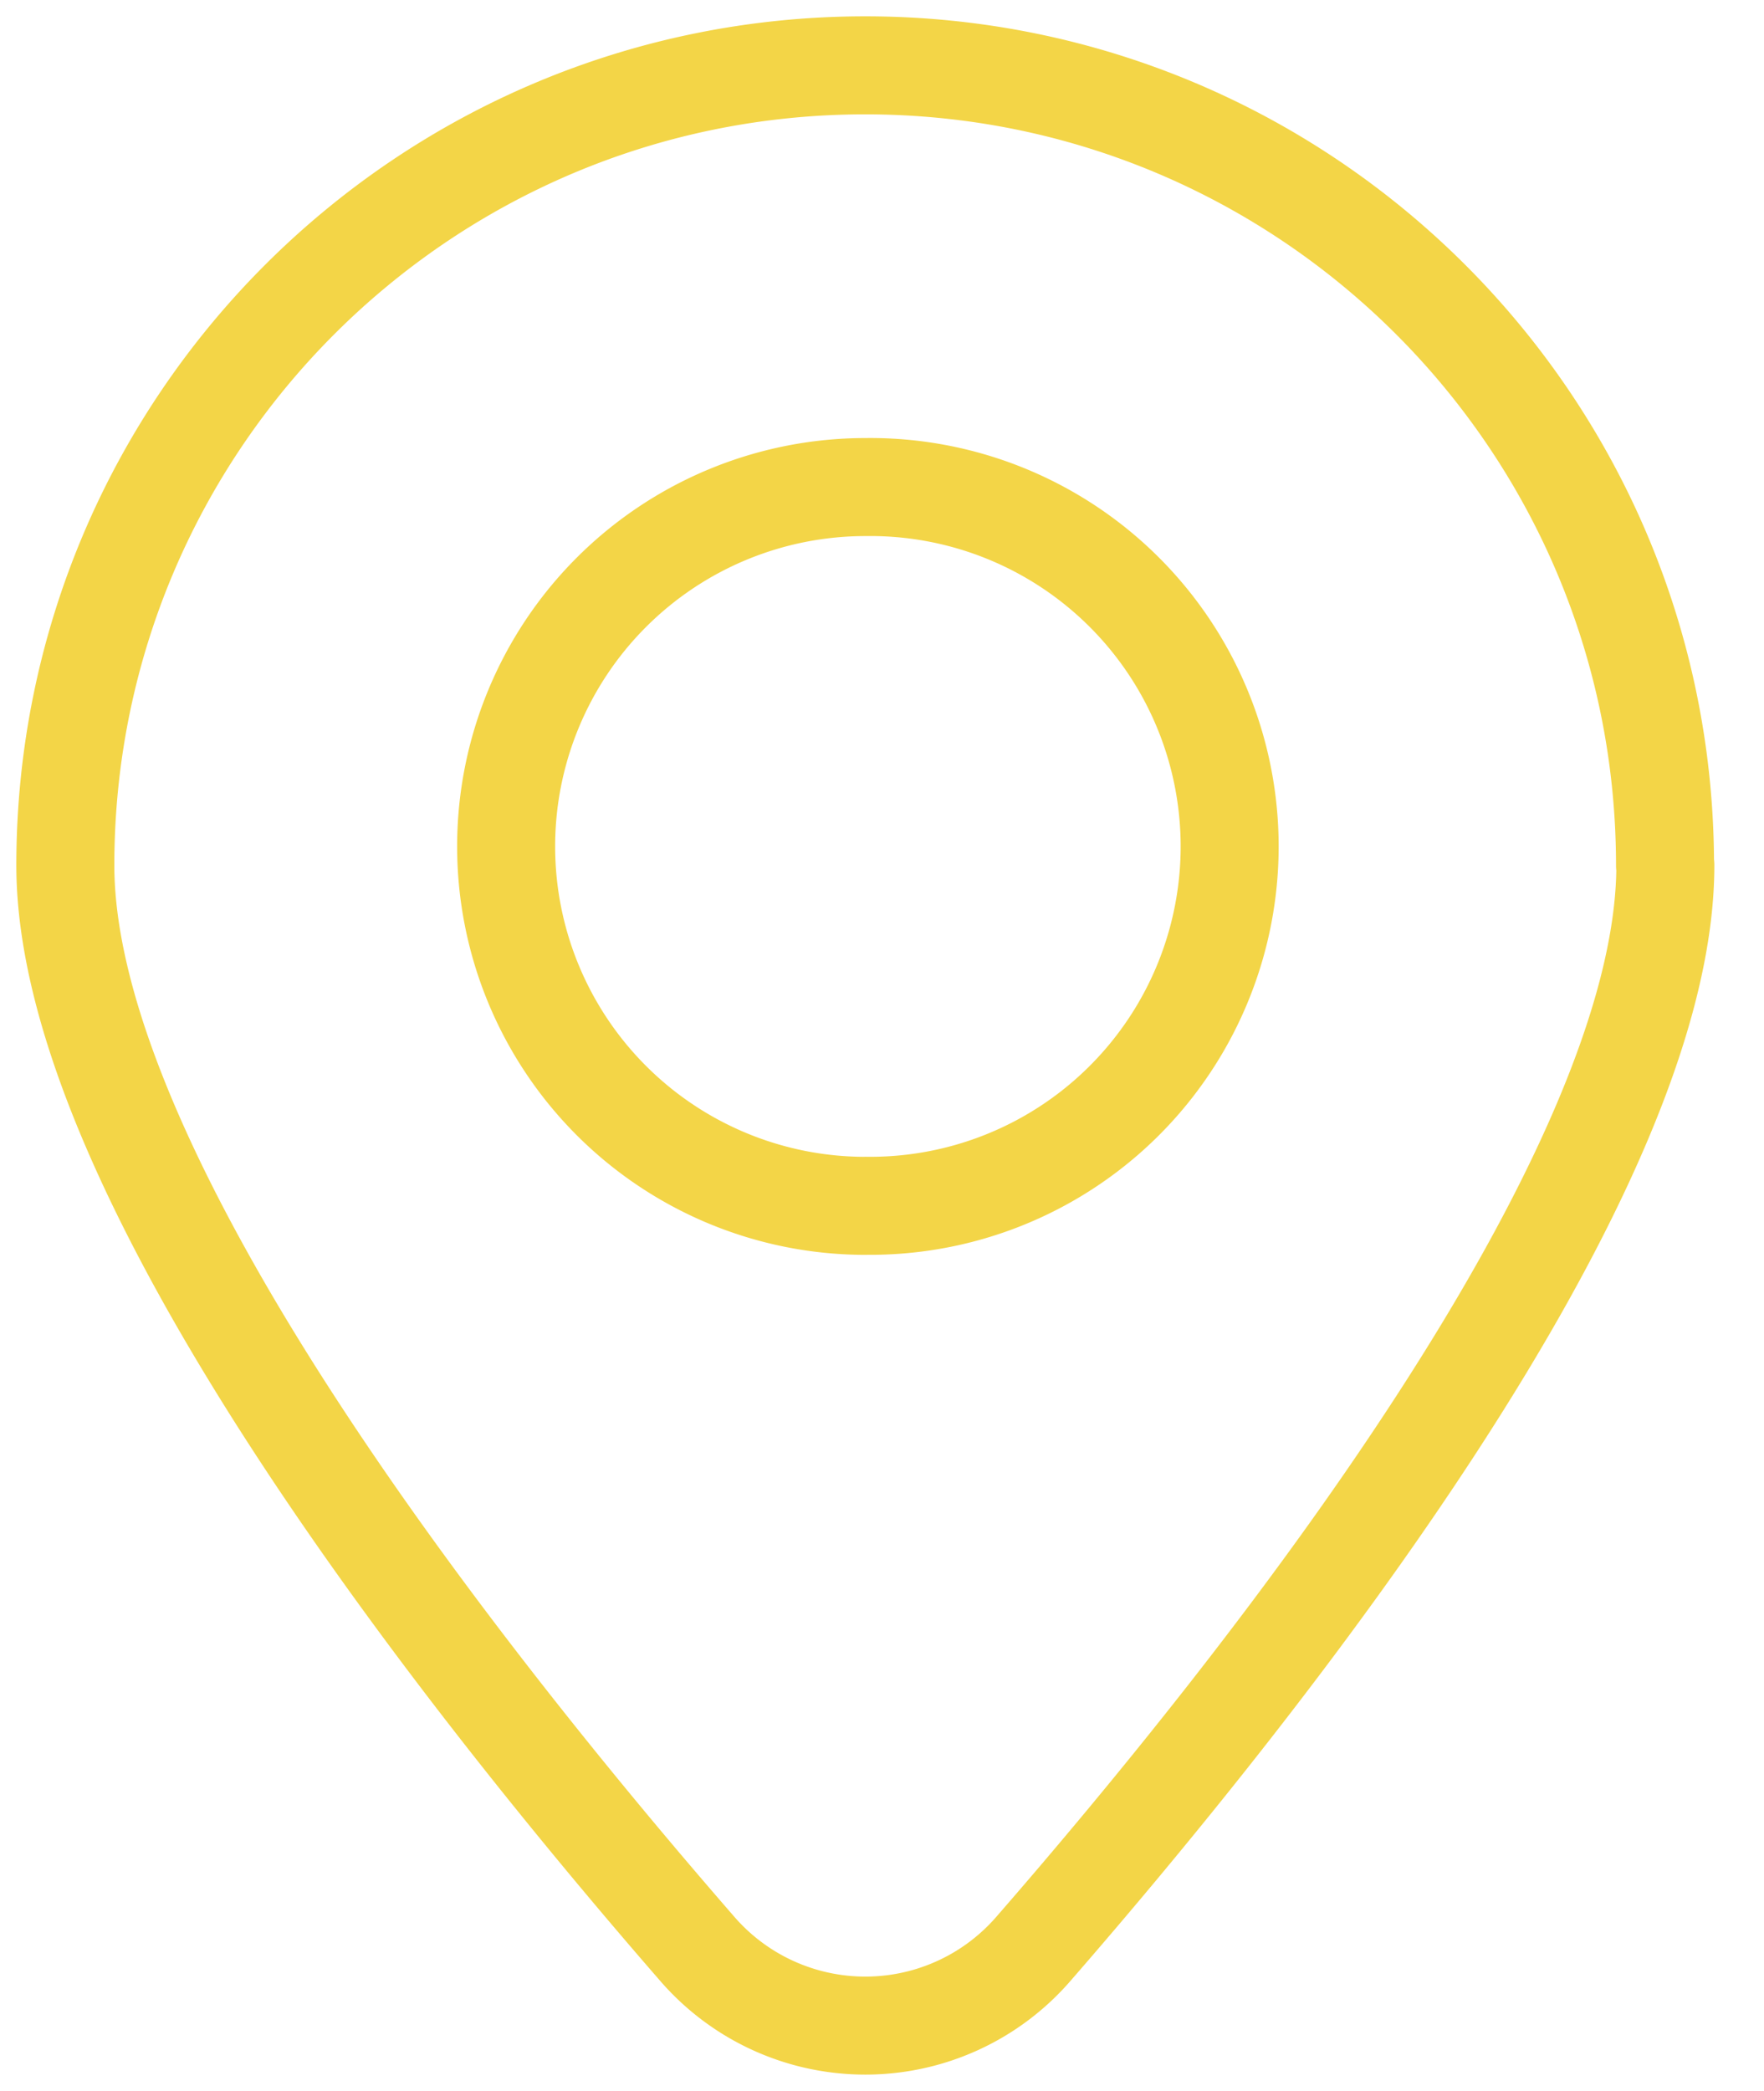
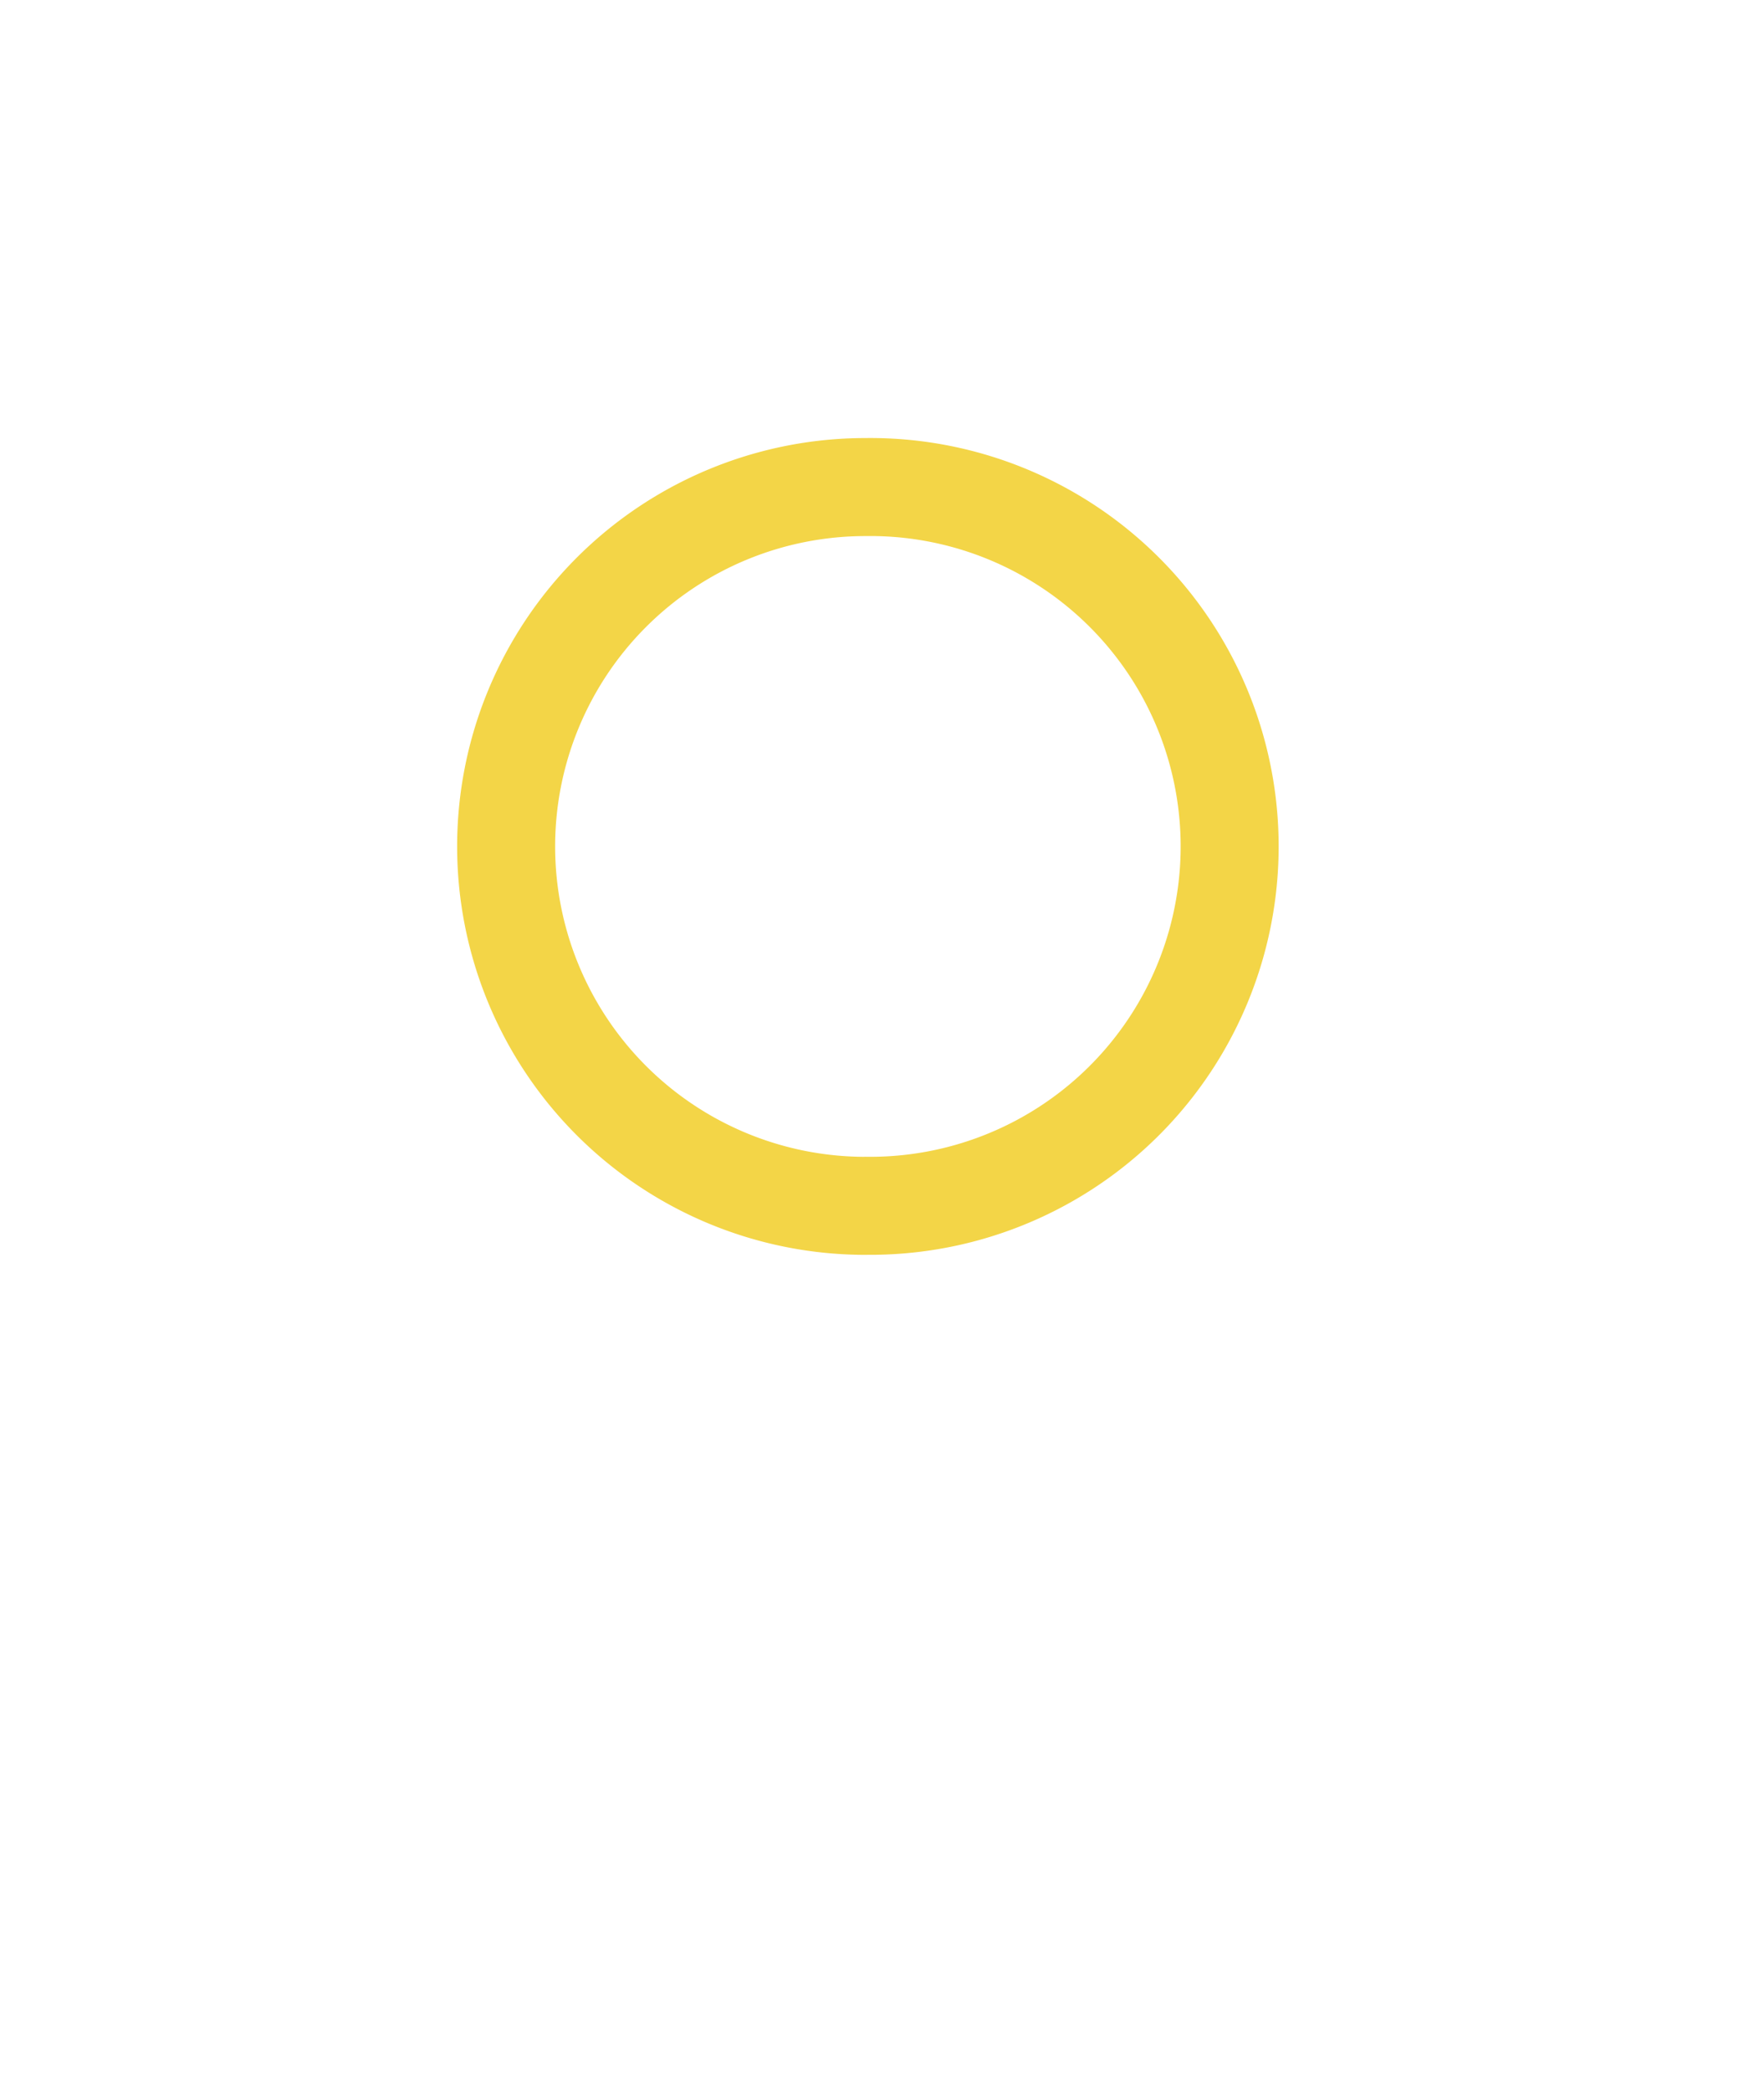
<svg xmlns="http://www.w3.org/2000/svg" width="27" height="32" fill="none" viewBox="0 0 27 32">
-   <path stroke="#F3D547" stroke-linecap="round" stroke-linejoin="round" stroke-width="1.5" d="M25.49 13.243c0 4.768-6.086 12.461-9.677 16.587a3.404 3.404 0 0 1-5.136 0C7.087 25.704 1 18.011 1 13.243 1 6.48 6.481 1 13.243 1c6.761 0 12.242 5.481 12.242 12.243h.005Z" />
  <path stroke="#F3D547" stroke-linecap="round" stroke-linejoin="round" stroke-width="1.5" d="M13.247 18.453a5.5 5.5 0 1 0 0-10.999 5.5 5.5 0 0 0 0 11Z" />
</svg>